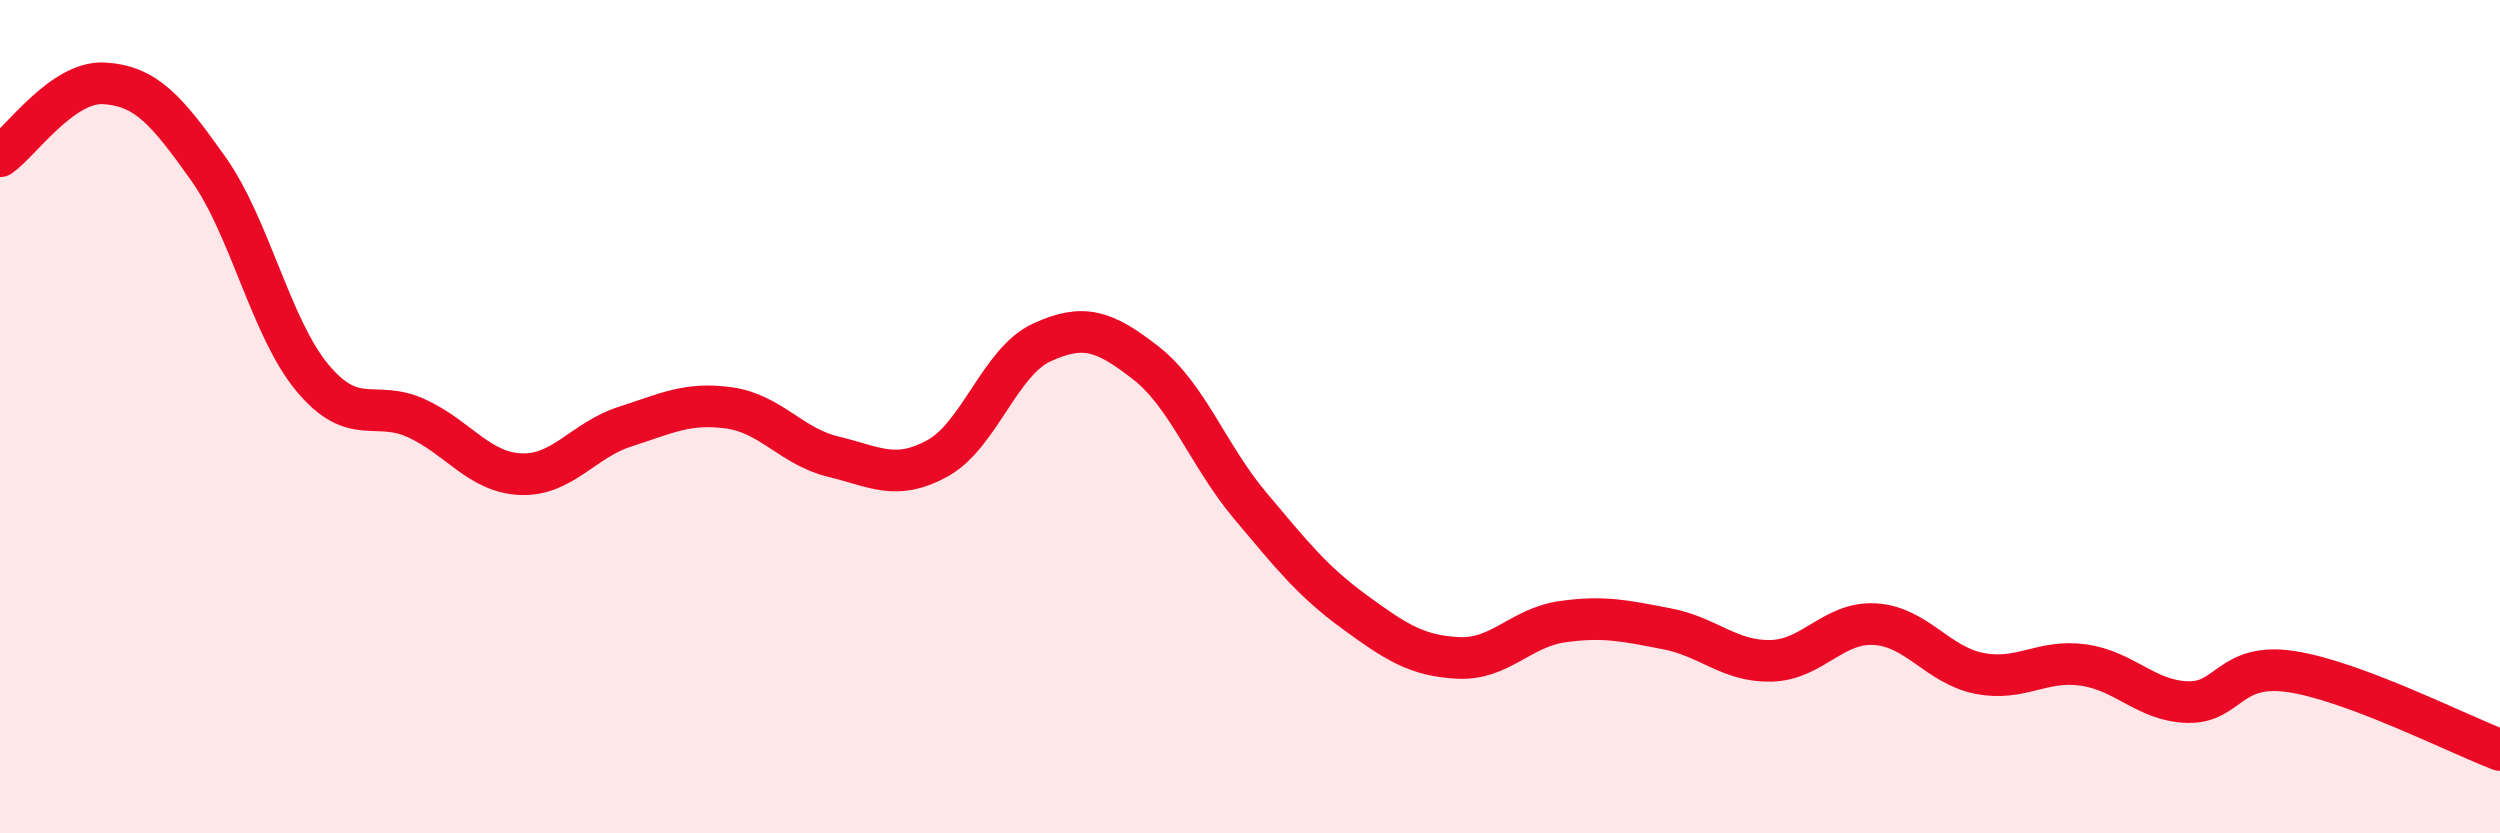
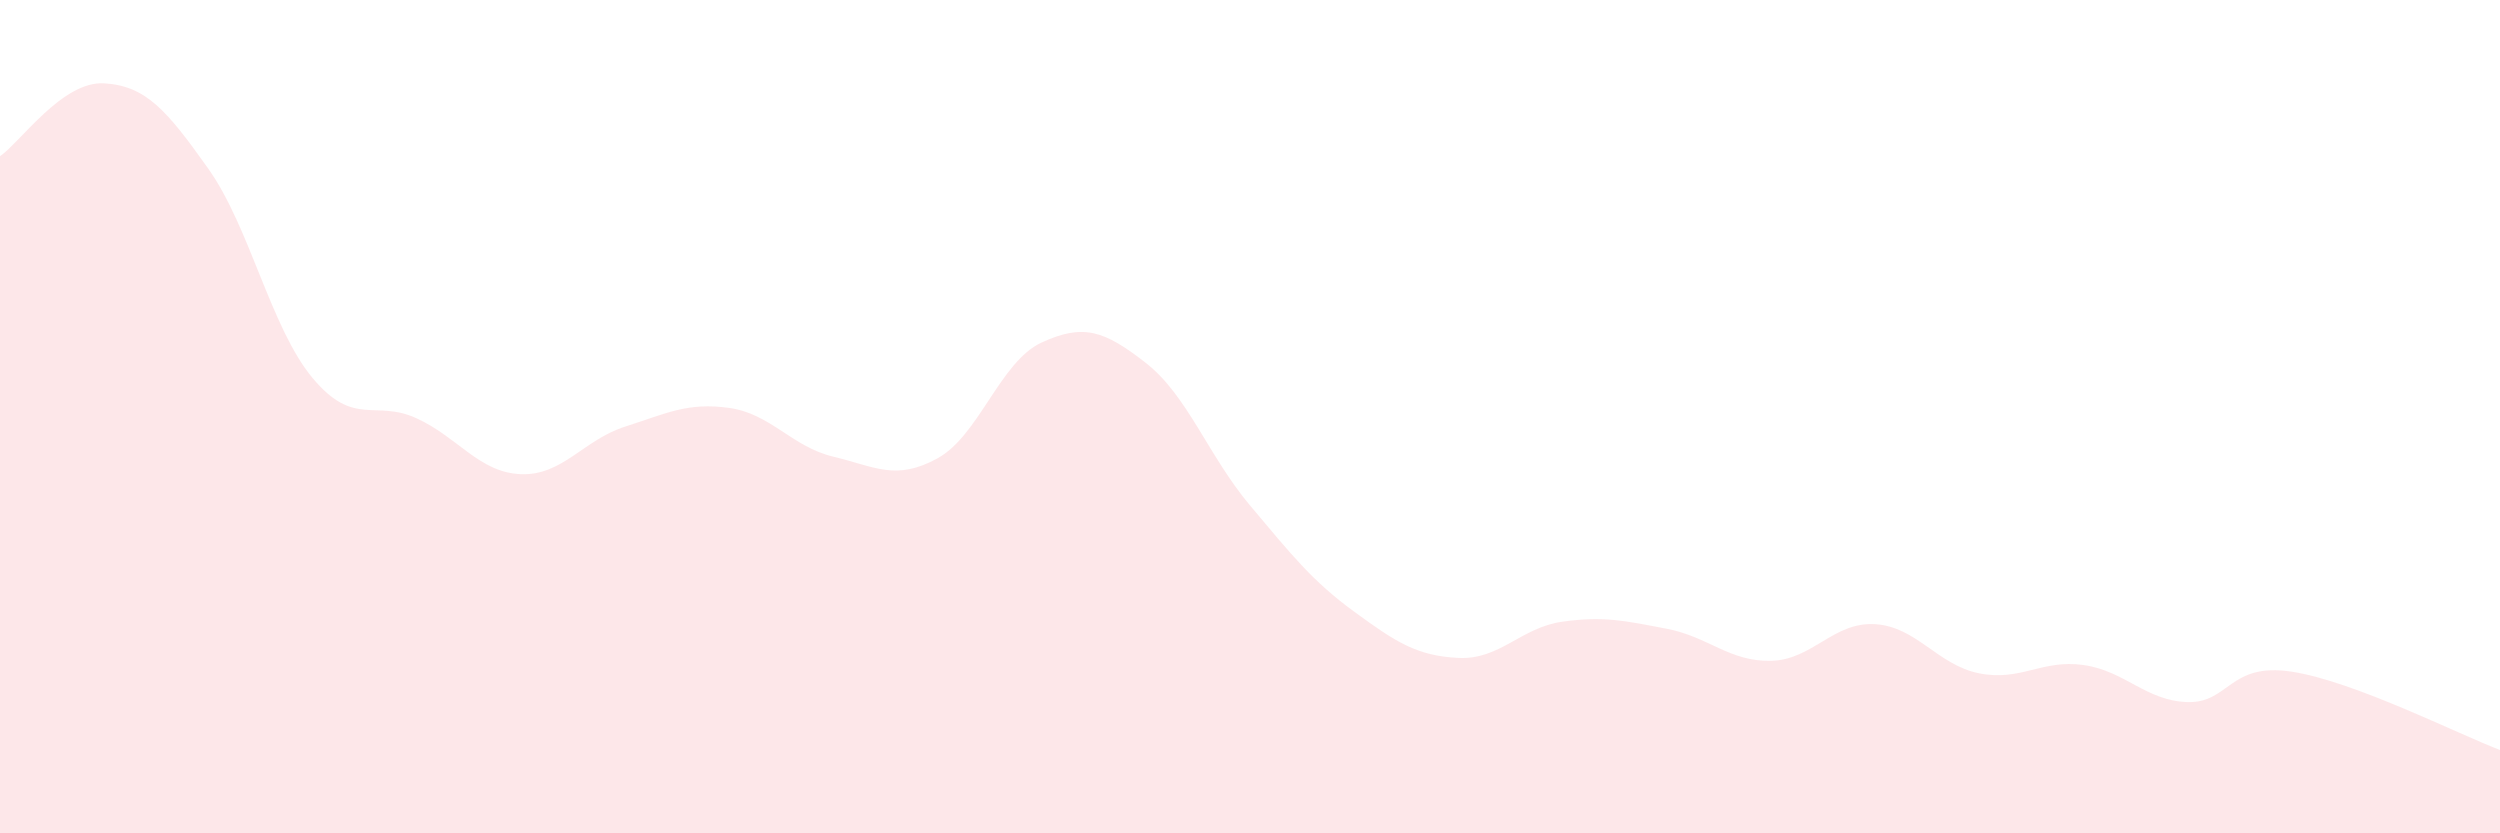
<svg xmlns="http://www.w3.org/2000/svg" width="60" height="20" viewBox="0 0 60 20">
  <path d="M 0,3.75 C 0.5,3.4 1.5,1.94 2.5,2 C 3.5,2.06 4,2.64 5,4.05 C 6,5.46 6.5,7.87 7.5,9.07 C 8.5,10.27 9,9.58 10,10.04 C 11,10.5 11.5,11.34 12.5,11.38 C 13.5,11.42 14,10.56 15,10.24 C 16,9.92 16.5,9.65 17.5,9.79 C 18.5,9.93 19,10.72 20,10.96 C 21,11.2 21.5,11.55 22.5,11 C 23.5,10.45 24,8.68 25,8.22 C 26,7.76 26.5,7.93 27.5,8.71 C 28.5,9.49 29,10.94 30,12.13 C 31,13.32 31.5,13.95 32.5,14.68 C 33.5,15.41 34,15.74 35,15.79 C 36,15.84 36.5,15.06 37.5,14.92 C 38.5,14.78 39,14.9 40,15.09 C 41,15.28 41.5,15.88 42.5,15.86 C 43.5,15.84 44,14.92 45,14.98 C 46,15.04 46.5,15.96 47.5,16.16 C 48.5,16.36 49,15.82 50,15.96 C 51,16.1 51.5,16.82 52.5,16.85 C 53.5,16.88 53.5,15.89 55,16.12 C 56.5,16.35 59,17.62 60,18L60 20L0 20Z" fill="#EB0A25" opacity="0.1" stroke-linecap="round" stroke-linejoin="round" />
-   <path d="M 0,3.75 C 0.5,3.4 1.5,1.94 2.5,2 C 3.5,2.06 4,2.64 5,4.05 C 6,5.46 6.5,7.87 7.5,9.07 C 8.5,10.27 9,9.58 10,10.04 C 11,10.5 11.5,11.34 12.5,11.38 C 13.5,11.42 14,10.56 15,10.24 C 16,9.92 16.5,9.65 17.5,9.79 C 18.5,9.93 19,10.72 20,10.96 C 21,11.2 21.5,11.55 22.5,11 C 23.5,10.45 24,8.68 25,8.22 C 26,7.76 26.5,7.93 27.5,8.71 C 28.5,9.49 29,10.94 30,12.13 C 31,13.32 31.5,13.95 32.5,14.68 C 33.5,15.41 34,15.74 35,15.79 C 36,15.84 36.5,15.06 37.5,14.92 C 38.5,14.78 39,14.9 40,15.09 C 41,15.28 41.5,15.88 42.5,15.86 C 43.5,15.84 44,14.92 45,14.98 C 46,15.04 46.5,15.96 47.5,16.16 C 48.5,16.36 49,15.82 50,15.96 C 51,16.1 51.5,16.82 52.5,16.85 C 53.5,16.88 53.5,15.89 55,16.12 C 56.5,16.35 59,17.62 60,18" stroke="#EB0A25" stroke-width="1" fill="none" stroke-linecap="round" stroke-linejoin="round" />
</svg>